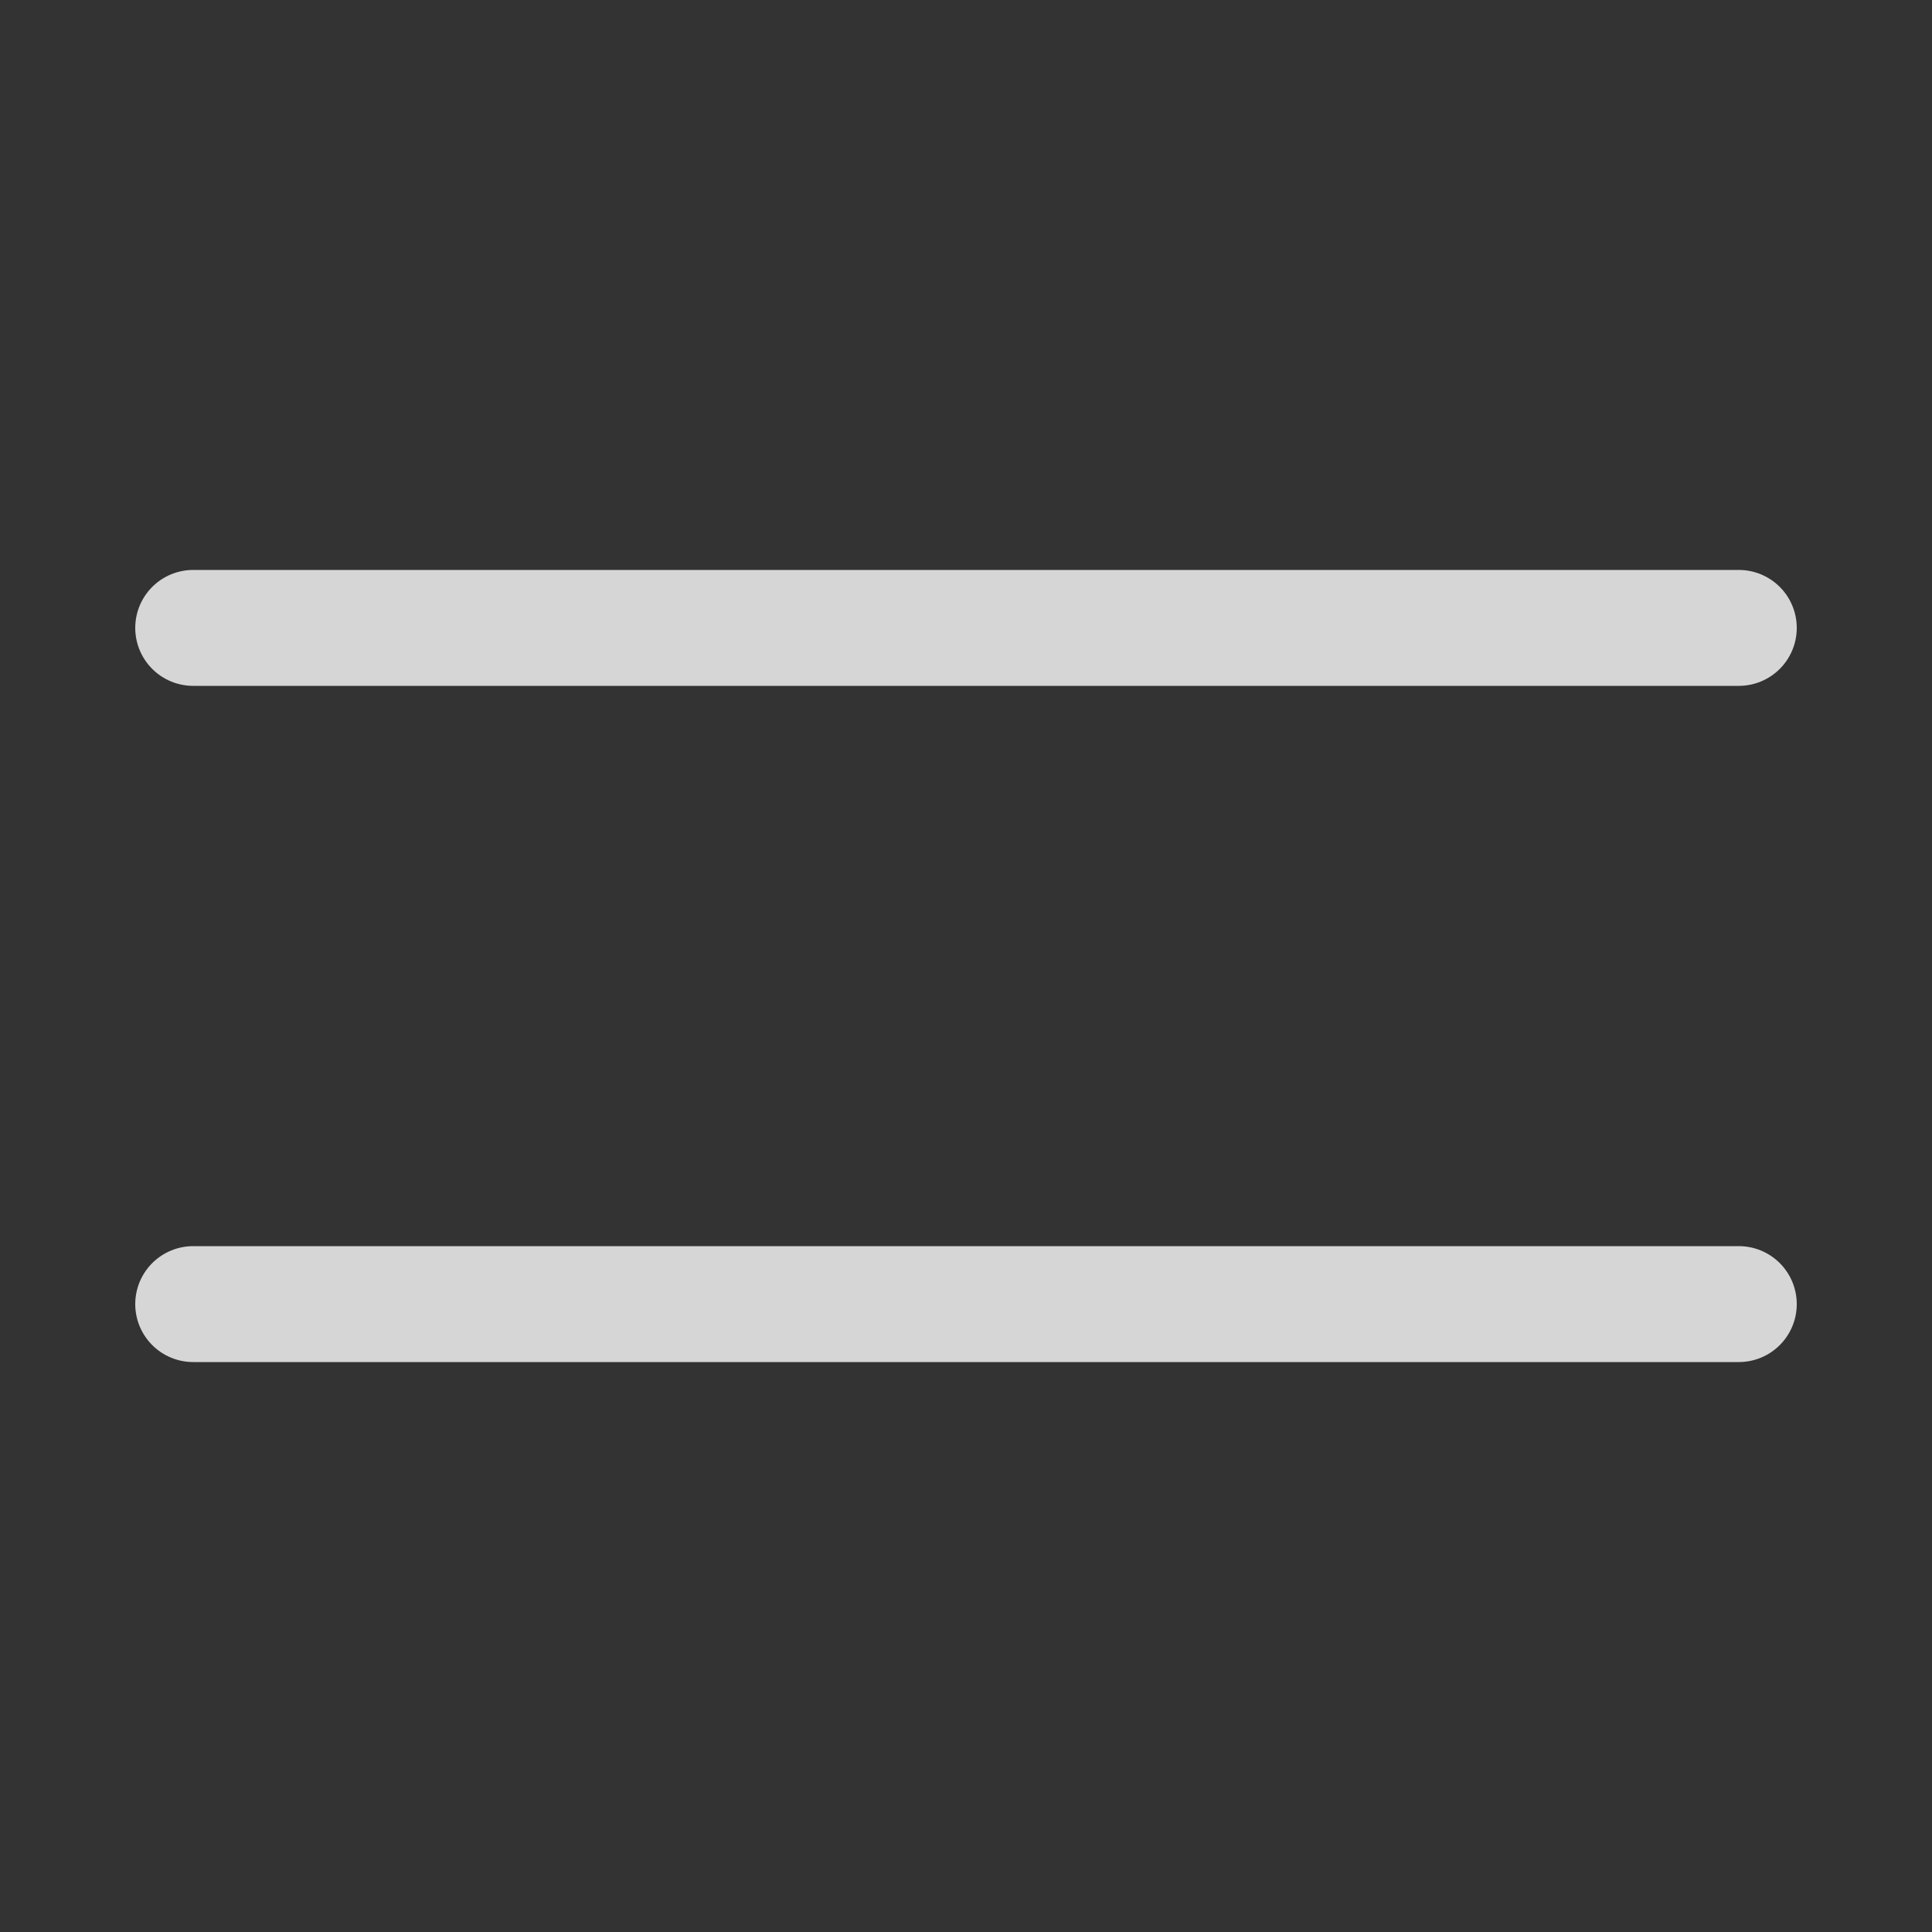
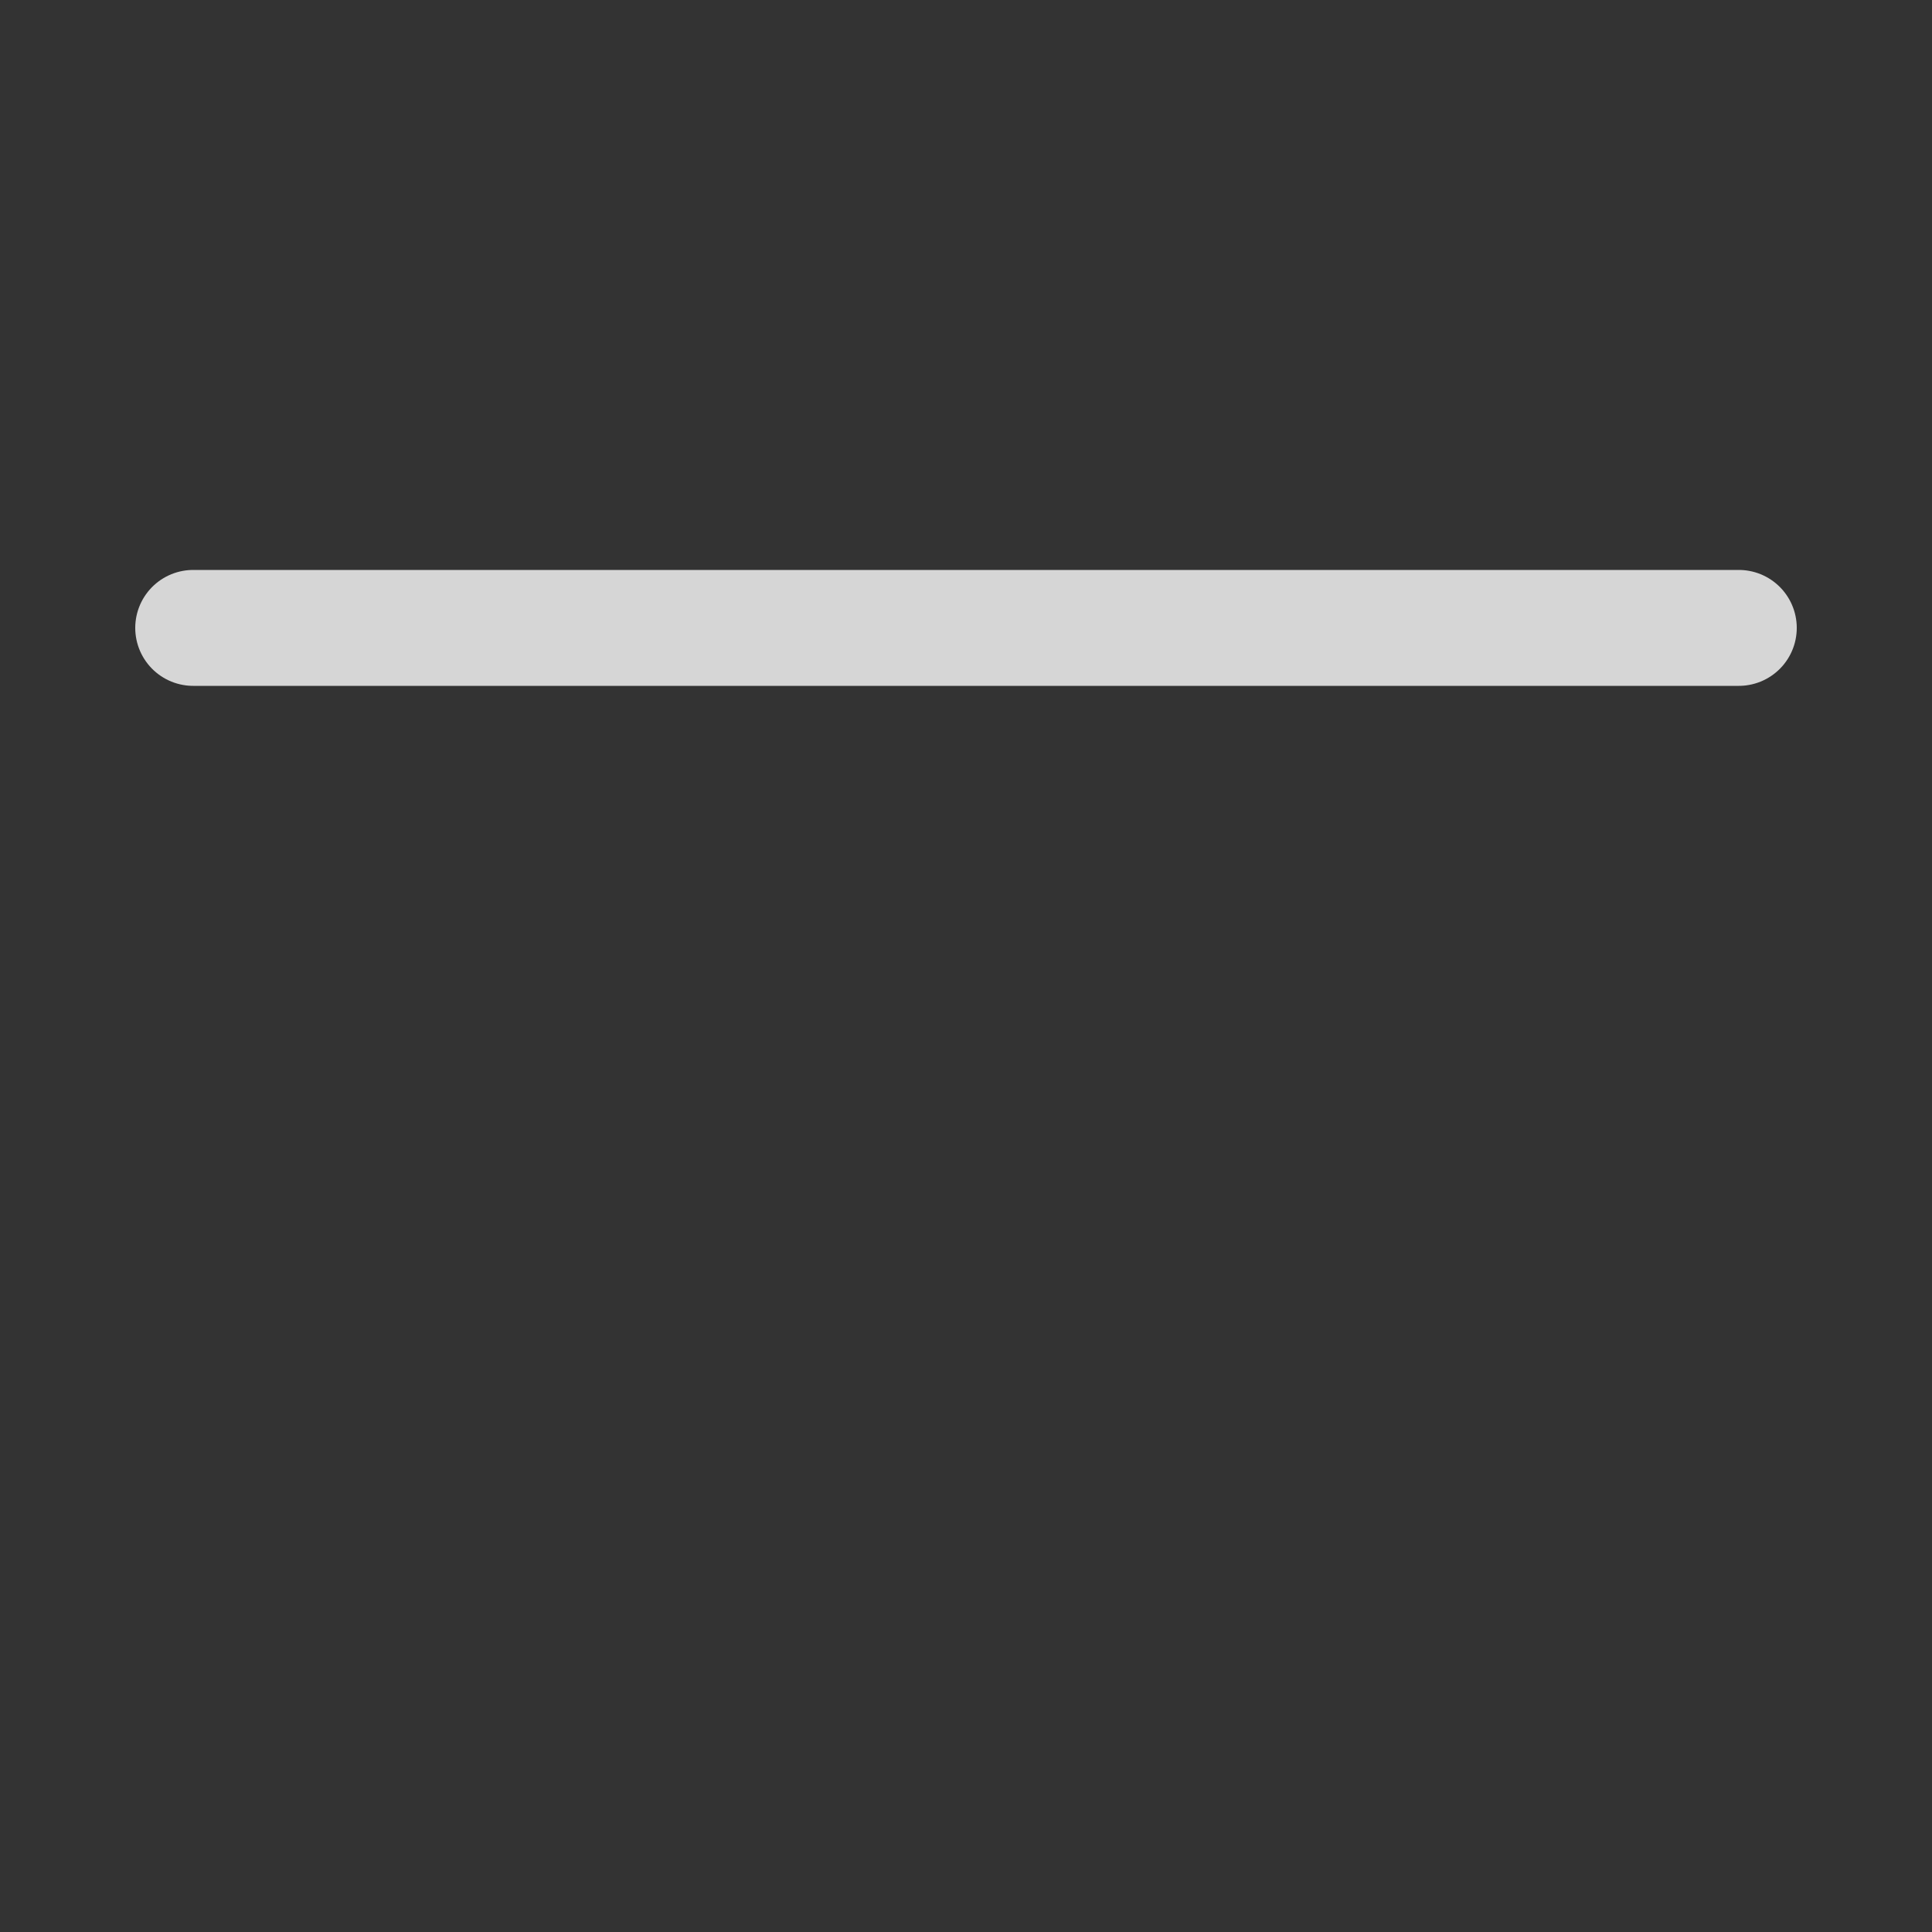
<svg xmlns="http://www.w3.org/2000/svg" width="20" height="20" viewBox="0 0 20 20" fill="none">
  <rect x="0" y="0" width="20" height="20" fill="#333333" stroke="none" />
  <path d="M2 6.5H18" stroke="white" stroke-opacity="0.8" stroke-width="1.2" stroke-linecap="round" />
-   <path d="M2 13.5H18" stroke="white" stroke-opacity="0.8" stroke-width="1.2" stroke-linecap="round" />
</svg>